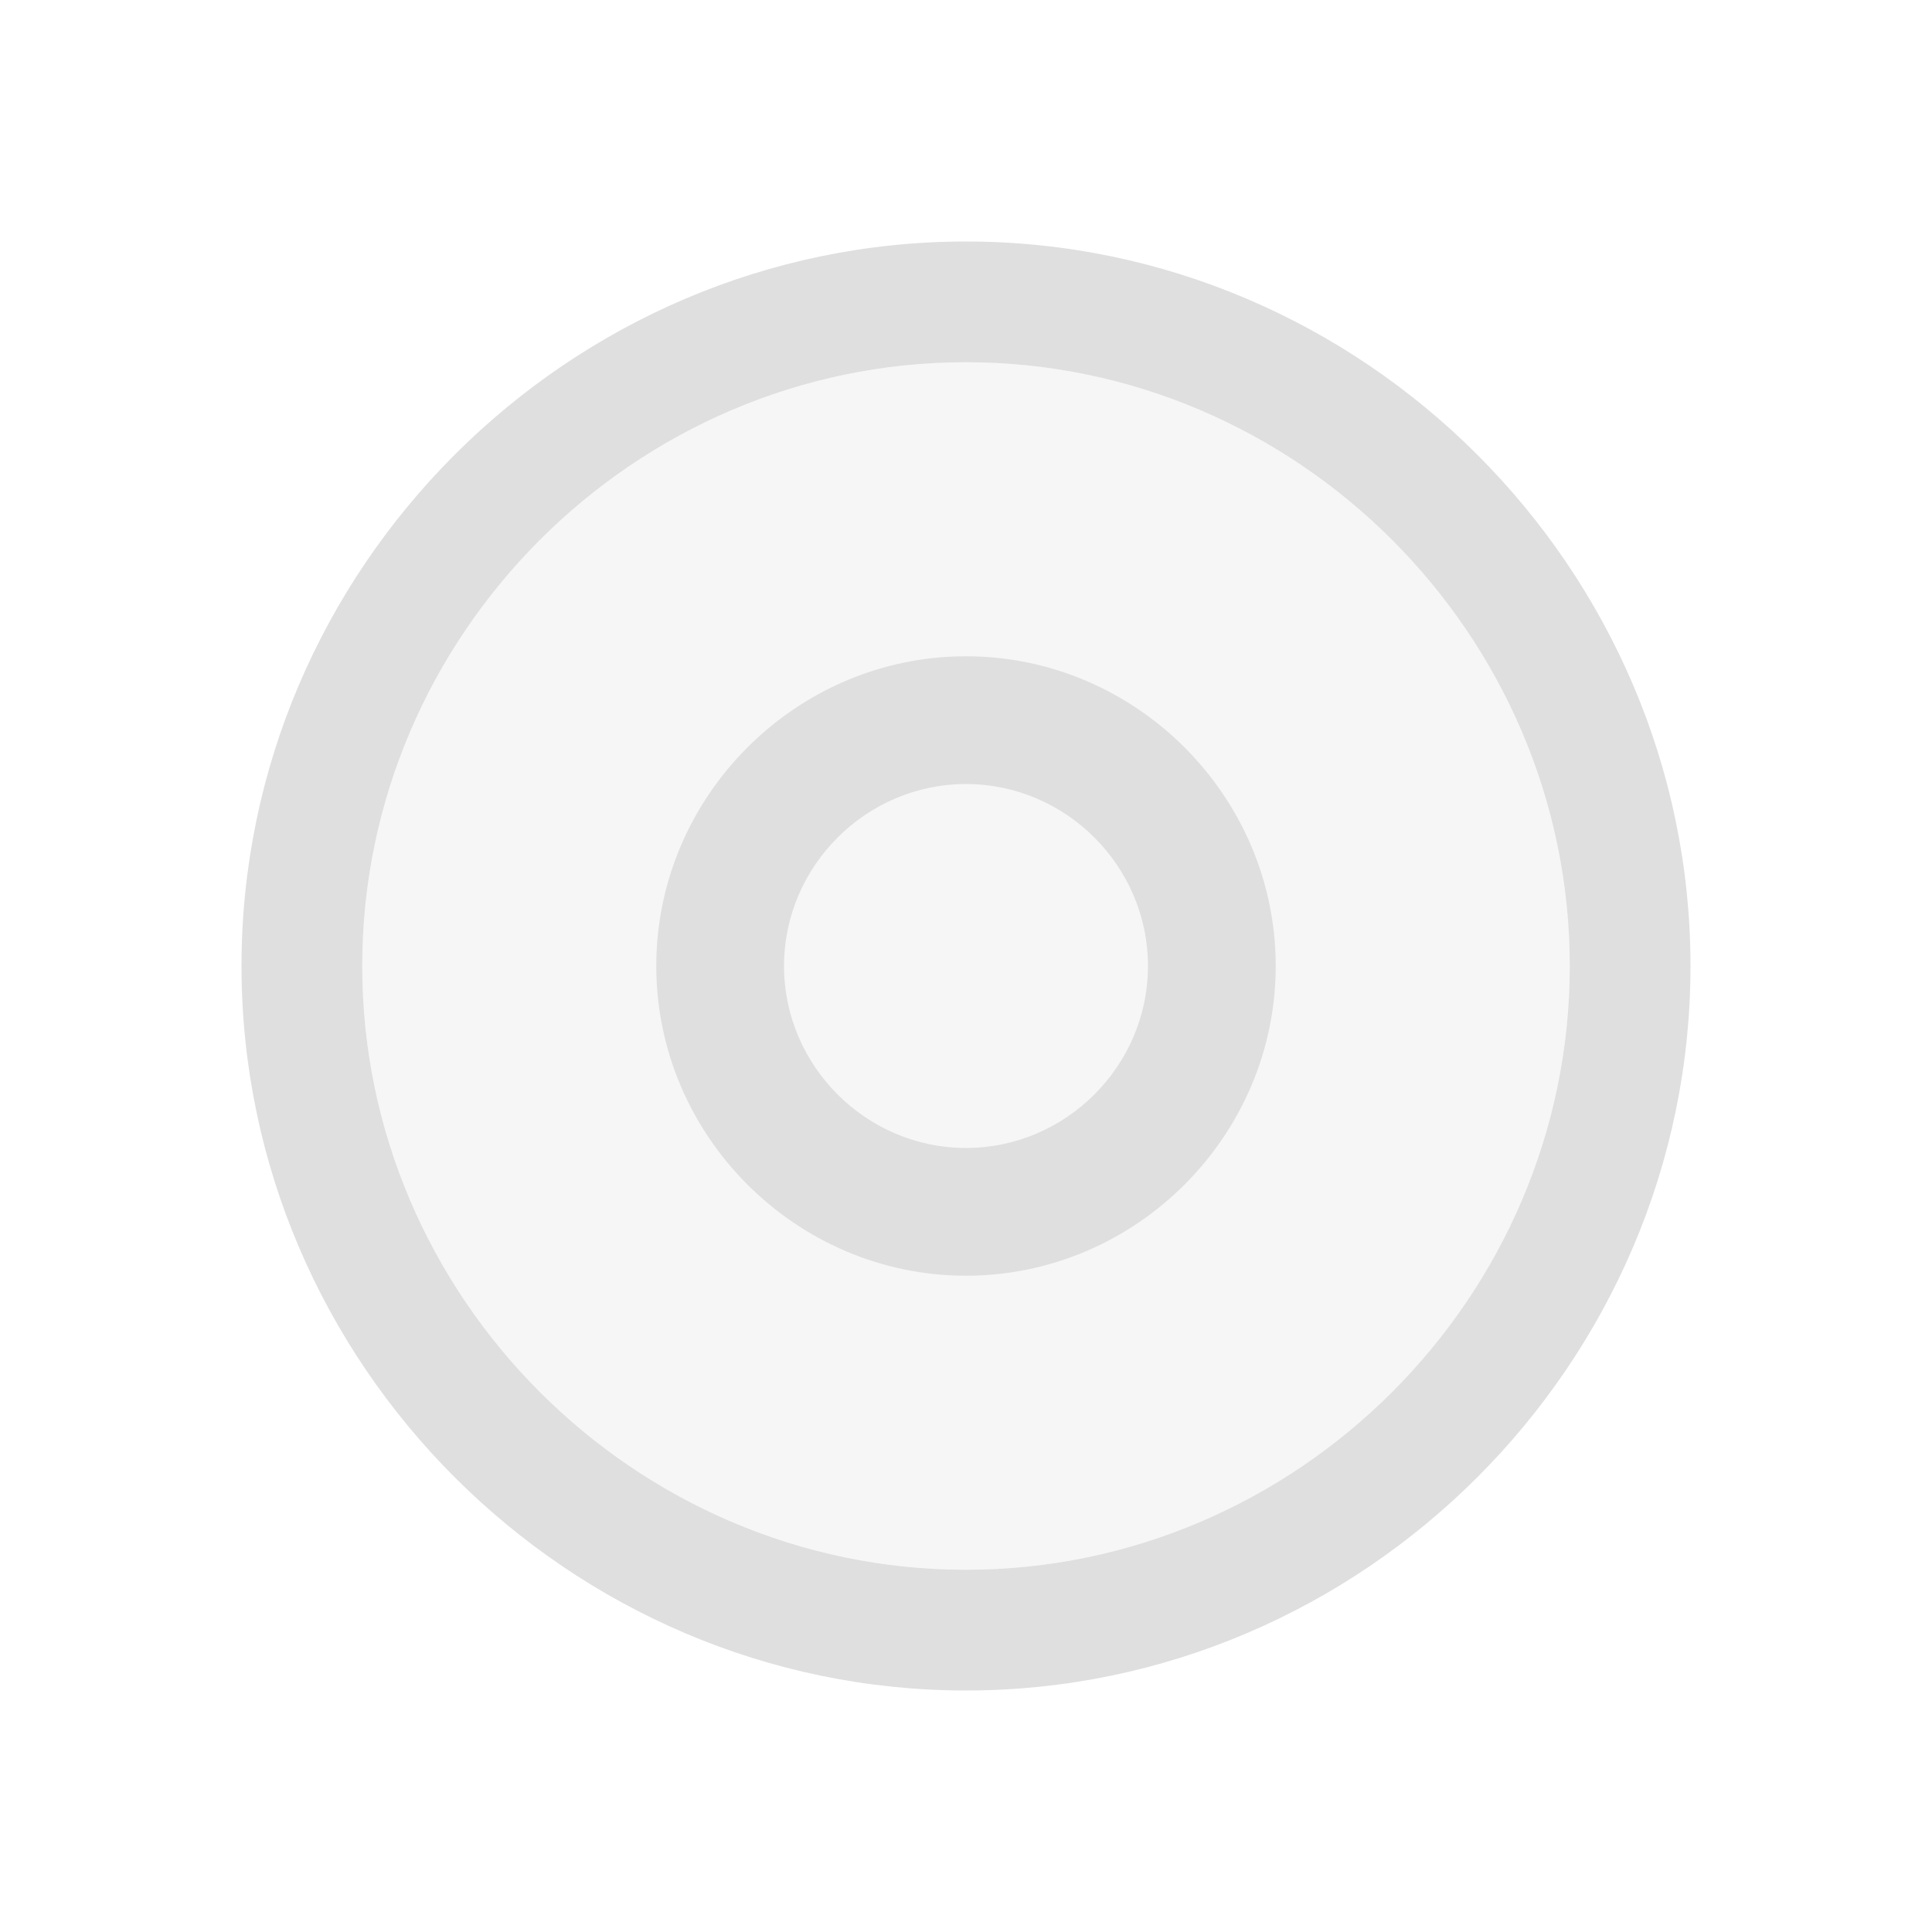
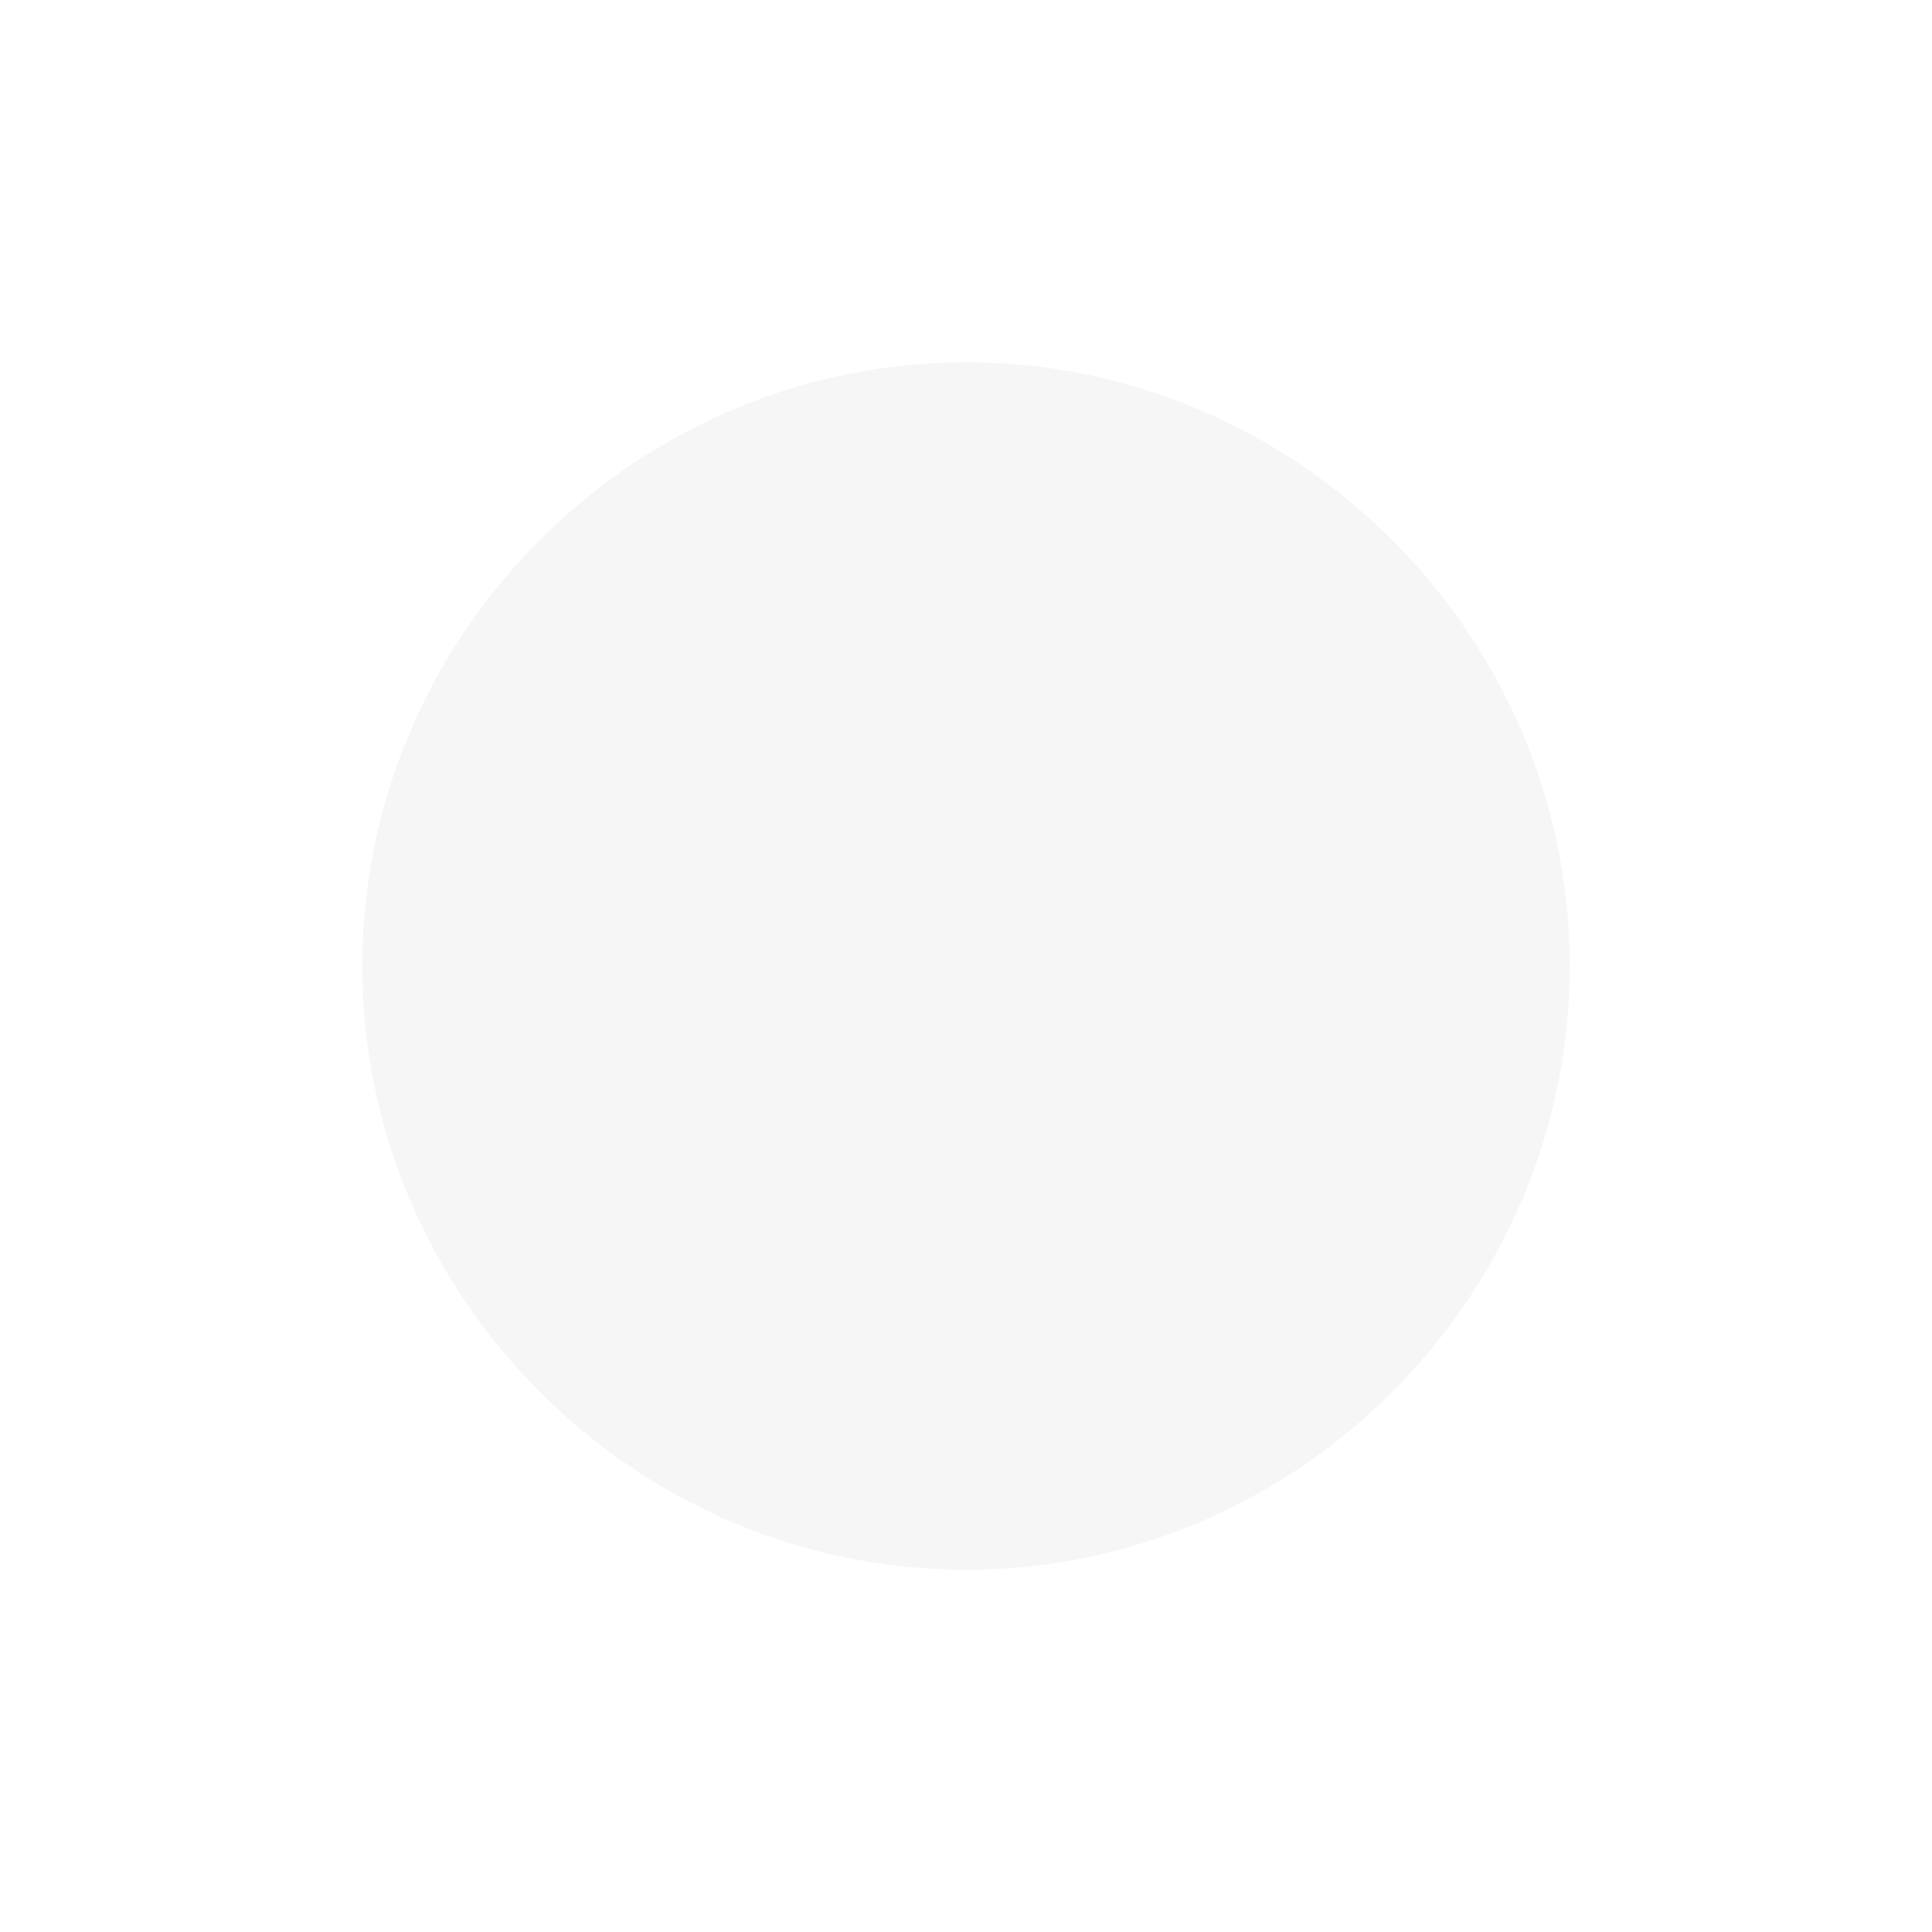
<svg xmlns="http://www.w3.org/2000/svg" style="fill-rule:evenodd;clip-rule:evenodd;stroke-linejoin:round;stroke-miterlimit:2" width="100%" height="100%" viewBox="0 0 16 16" xml:space="preserve">
  <defs>
    <style id="current-color-scheme" type="text/css">
   .ColorScheme-Text { color:#dfdfdf; } .ColorScheme-Highlight { color:#4285f4; } .ColorScheme-NeutralText { color:#ff9800; } .ColorScheme-PositiveText { color:#4caf50; } .ColorScheme-NegativeText { color:#f44336; }
  </style>
  </defs>
  <path style="fill:currentColor;fill-opacity:0.3" class="ColorScheme-Text" d="M8,3c-2.743,0 -5,2.257 -5,5c0,2.743 2.257,5 5,5c2.743,0 5,-2.257 5,-5c0,-2.743 -2.257,-5 -5,-5Z" />
-   <path style="fill:currentColor;" class="ColorScheme-Text" d="M8,2c3.291,0 6,2.708 6,6c-0,3.292 -2.709,6 -6,6c-3.291,-0 -6,-2.708 -6,-6c0,-3.292 2.709,-6 6,-6Zm-0,1c-2.743,0 -5,2.257 -5,5c0,2.743 2.257,5 5,5c2.743,0 5,-2.257 5,-5c0,-2.743 -2.257,-5 -5,-5Zm0,2.435c-1.407,-0 -2.565,1.158 -2.565,2.565c-0,1.407 1.158,2.565 2.565,2.565c1.407,0 2.565,-1.158 2.565,-2.565c0,-1.407 -1.158,-2.565 -2.565,-2.565Zm0,1.058c0.827,0 1.507,0.68 1.507,1.507c-0,0.827 -0.68,1.507 -1.507,1.507c-0.827,-0 -1.507,-0.68 -1.507,-1.507c0,-0.827 0.68,-1.507 1.507,-1.507Z" />
</svg>